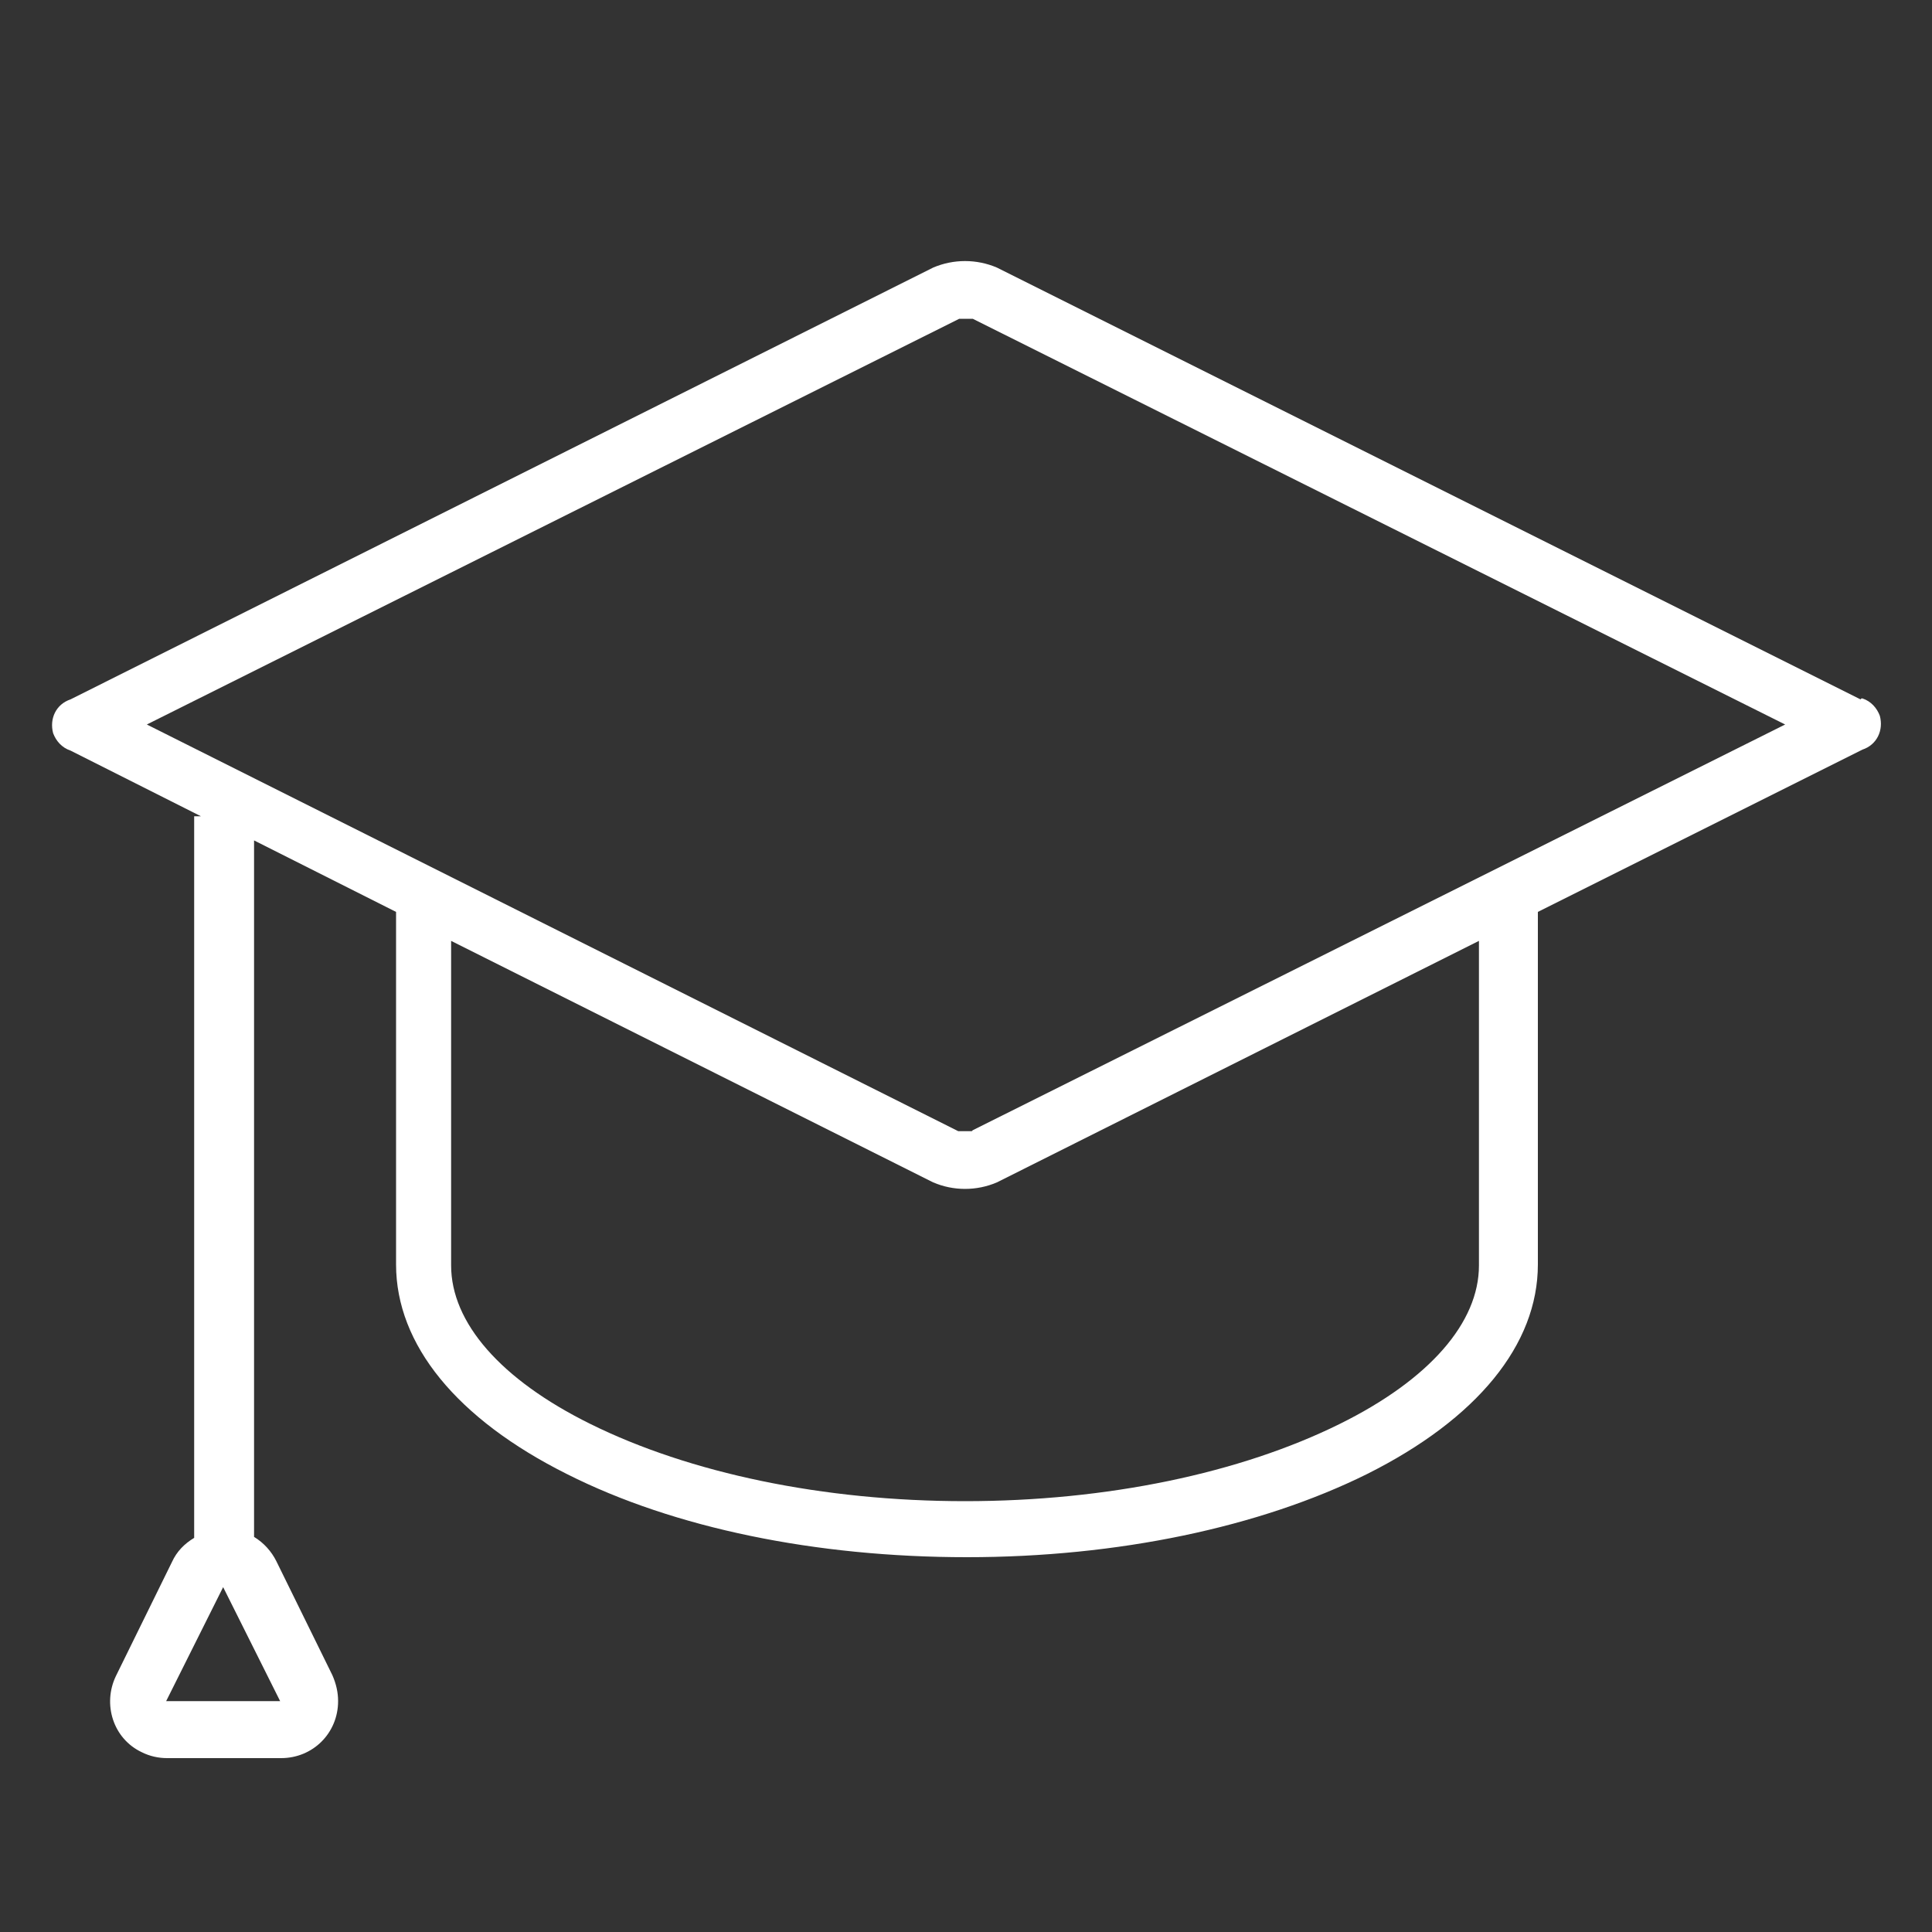
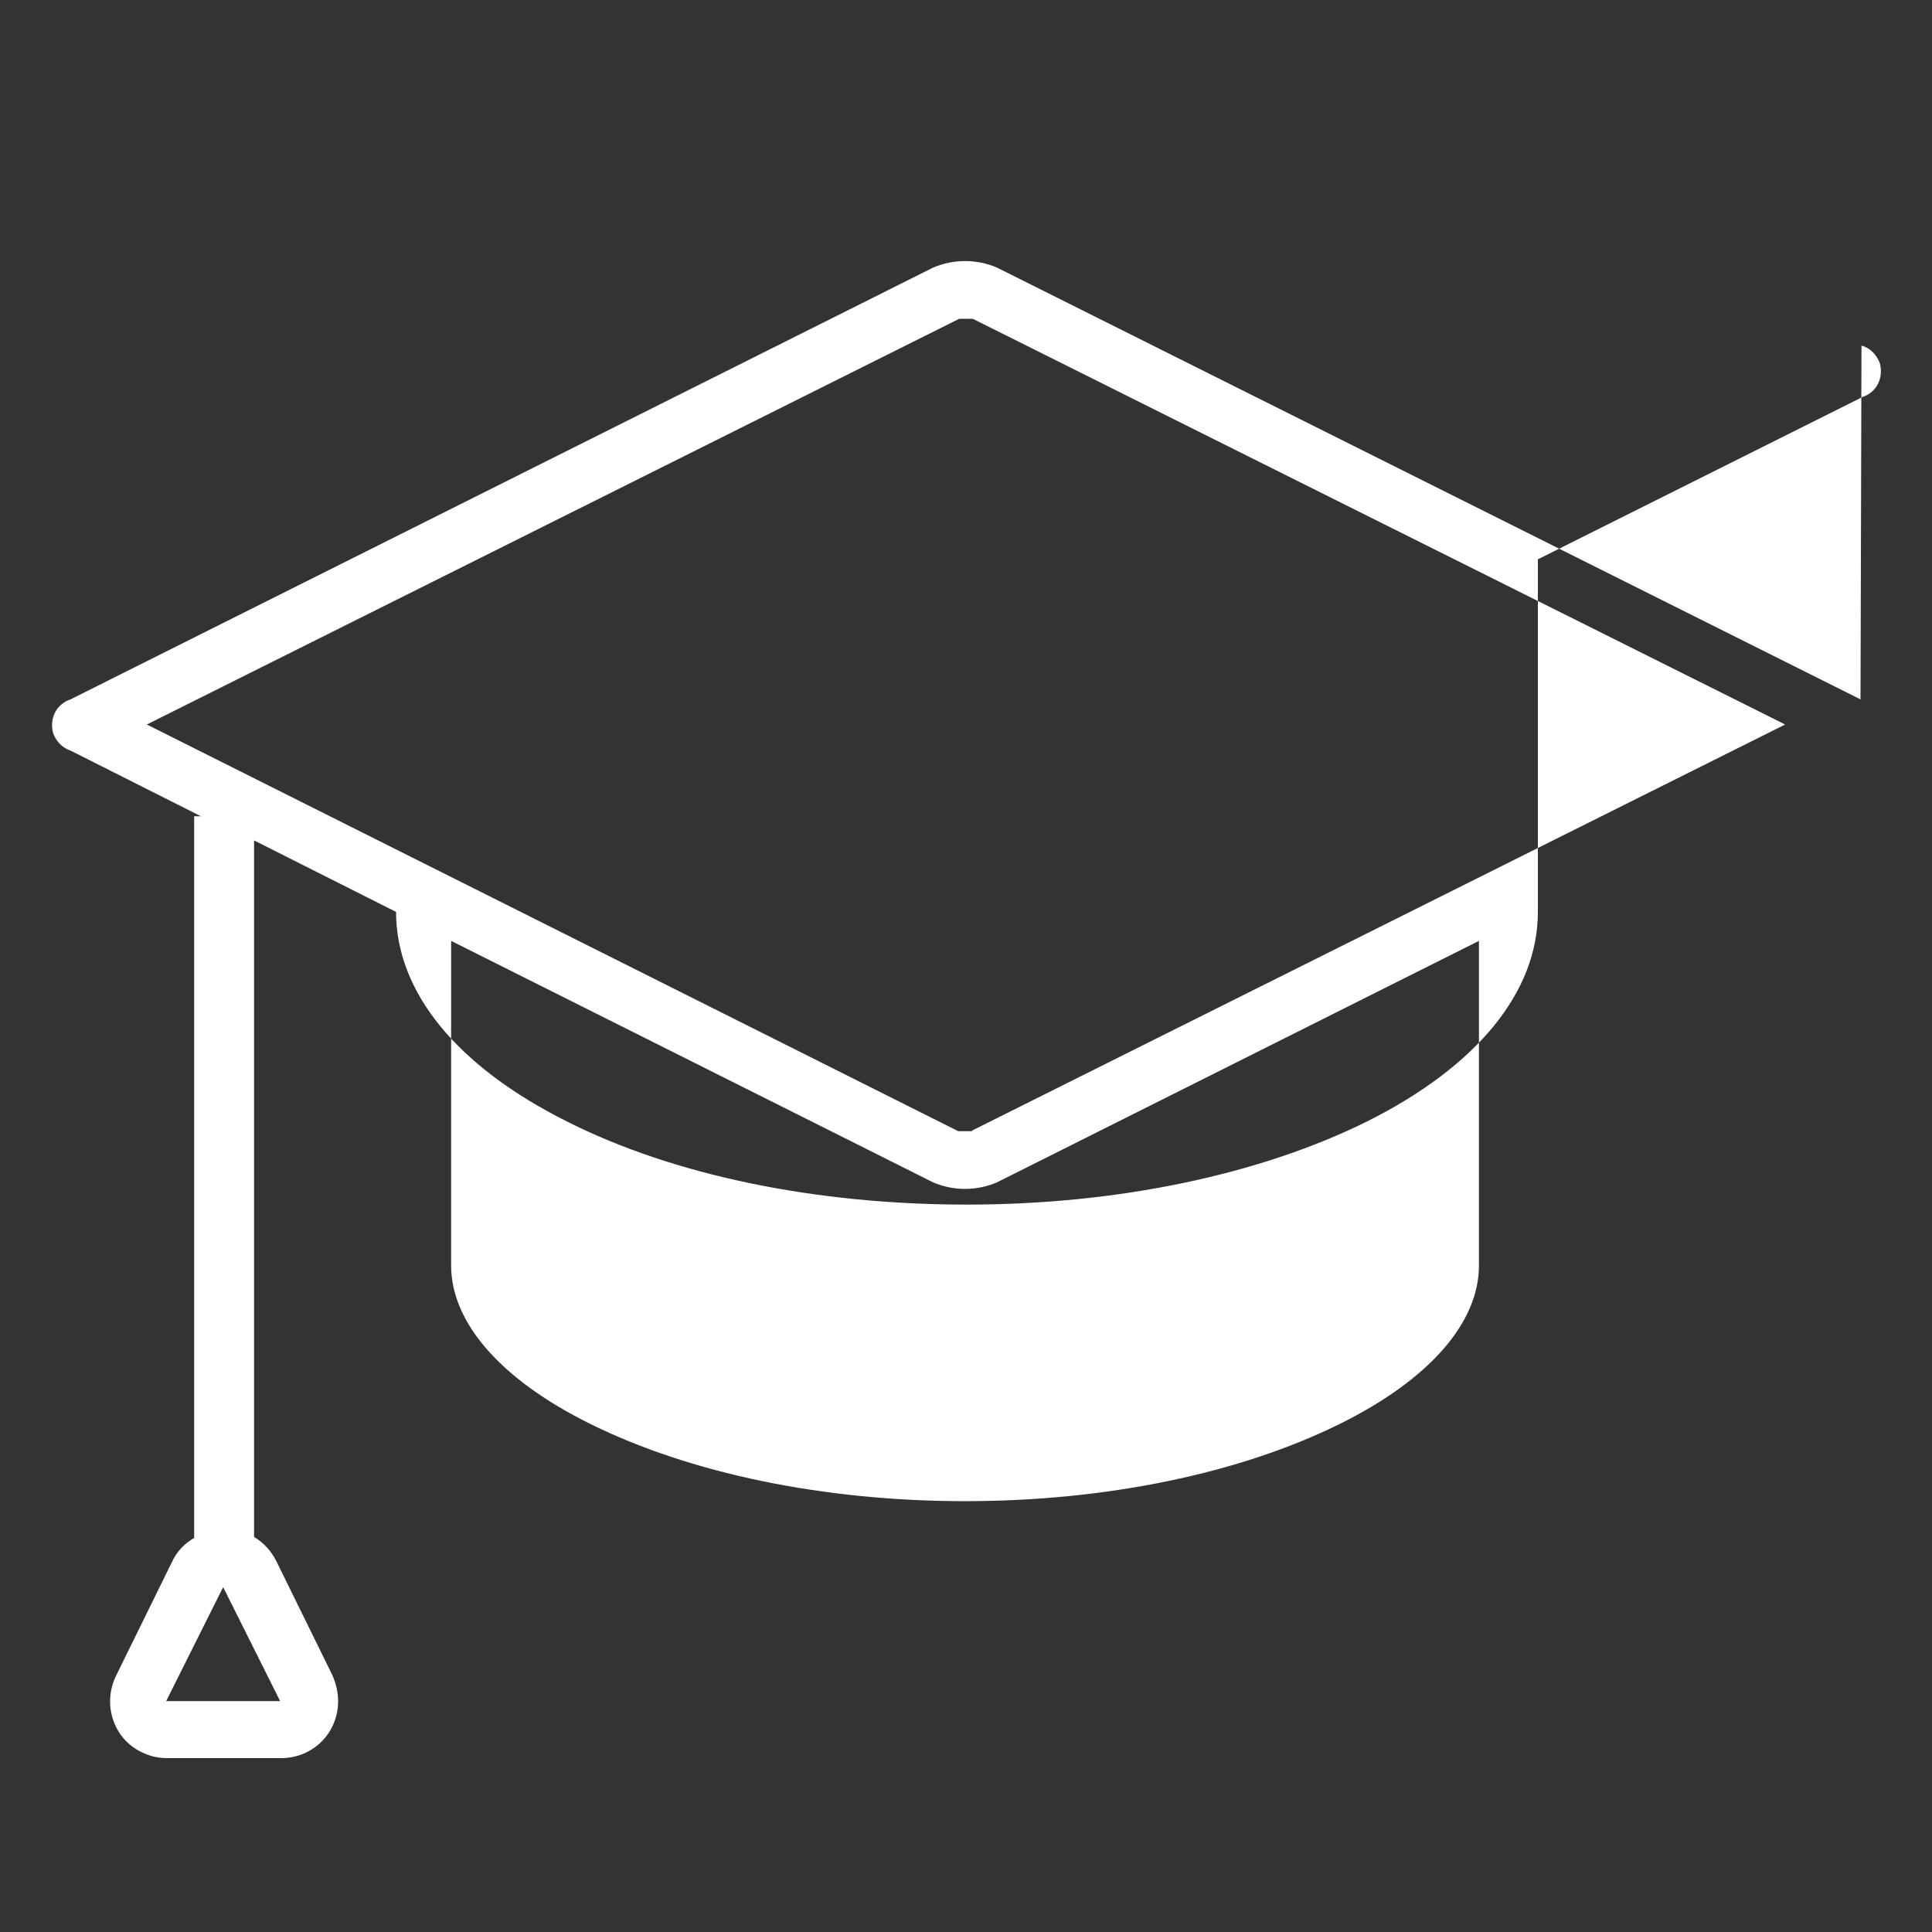
<svg xmlns="http://www.w3.org/2000/svg" id="Layer_2" data-name="Layer 2" version="1.1" viewBox="0 0 200 200">
  <rect x="0" y="0" width="200" height="200" fill="#333333" stroke="none" />
  <defs>
    <style>
      .cls-1 {
        fill: #fff;
        stroke-width: 0px;
      }
    </style>
  </defs>
-   <path class="cls-1" d="M192.6,72.4L103.2,27.7c-2.1-.9-4.5-.9-6.6,0L7.3,72.4c-1.5.5-2.2,2-1.8,3.5.3.8.9,1.5,1.8,1.8l13.5,6.8h-.7v74.7c-1,.6-1.8,1.4-2.3,2.5l-5.8,11.8c-1.4,2.9-.3,6.5,2.7,7.9.8.4,1.7.6,2.6.6h11.8c3.3,0,5.9-2.6,5.9-5.9,0-.9-.2-1.8-.6-2.7l-5.8-11.8c-.5-1-1.3-1.9-2.3-2.5v-72.1l14.7,7.4v36.5c0,8.3,6.3,16,17.7,21.7,11.1,5.6,25.8,8.6,41.4,8.6s30.3-3.1,41.4-8.6c11.4-5.7,17.7-13.4,17.7-21.7v-36.5l33.6-16.8c1.5-.5,2.2-2,1.8-3.5-.3-.8-.9-1.5-1.8-1.8h-.1s0,0,0,0ZM29,176.1h-11.8l5.9-11.8,5.9,11.8h0ZM153.1,131c0,5.9-5.1,11.8-14.4,16.4-10.3,5.1-24.1,8-38.8,8s-28.5-2.9-38.8-8c-9.3-4.6-14.4-10.5-14.4-16.4v-33.6l49.9,25c2.1.9,4.5.9,6.6,0l49.9-25v33.6ZM100.6,117.1c-.2,0-.4,0-.7,0-.2,0-.4,0-.7,0L15.2,75l84.1-42c.2,0,.4,0,.7,0,.2,0,.4,0,.7,0l84.1,42-84.1,42h0Z" />
+   <path class="cls-1" d="M192.6,72.4L103.2,27.7c-2.1-.9-4.5-.9-6.6,0L7.3,72.4c-1.5.5-2.2,2-1.8,3.5.3.8.9,1.5,1.8,1.8l13.5,6.8h-.7v74.7c-1,.6-1.8,1.4-2.3,2.5l-5.8,11.8c-1.4,2.9-.3,6.5,2.7,7.9.8.4,1.7.6,2.6.6h11.8c3.3,0,5.9-2.6,5.9-5.9,0-.9-.2-1.8-.6-2.7l-5.8-11.8c-.5-1-1.3-1.9-2.3-2.5v-72.1l14.7,7.4c0,8.3,6.3,16,17.7,21.7,11.1,5.6,25.8,8.6,41.4,8.6s30.3-3.1,41.4-8.6c11.4-5.7,17.7-13.4,17.7-21.7v-36.5l33.6-16.8c1.5-.5,2.2-2,1.8-3.5-.3-.8-.9-1.5-1.8-1.8h-.1s0,0,0,0ZM29,176.1h-11.8l5.9-11.8,5.9,11.8h0ZM153.1,131c0,5.9-5.1,11.8-14.4,16.4-10.3,5.1-24.1,8-38.8,8s-28.5-2.9-38.8-8c-9.3-4.6-14.4-10.5-14.4-16.4v-33.6l49.9,25c2.1.9,4.5.9,6.6,0l49.9-25v33.6ZM100.6,117.1c-.2,0-.4,0-.7,0-.2,0-.4,0-.7,0L15.2,75l84.1-42c.2,0,.4,0,.7,0,.2,0,.4,0,.7,0l84.1,42-84.1,42h0Z" />
</svg>